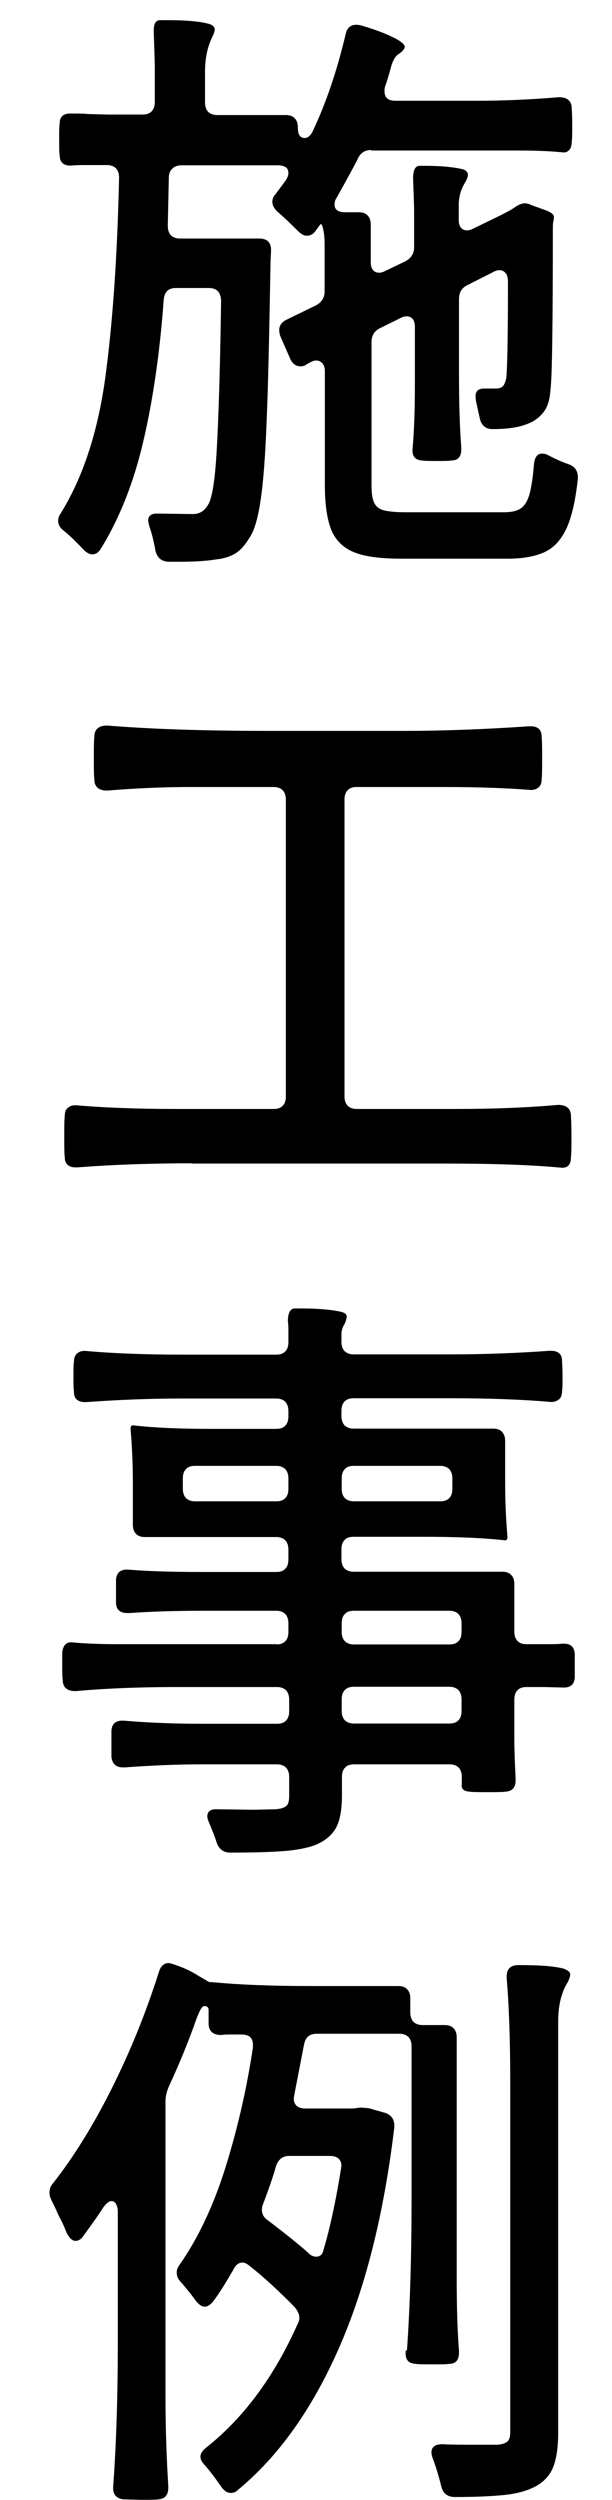
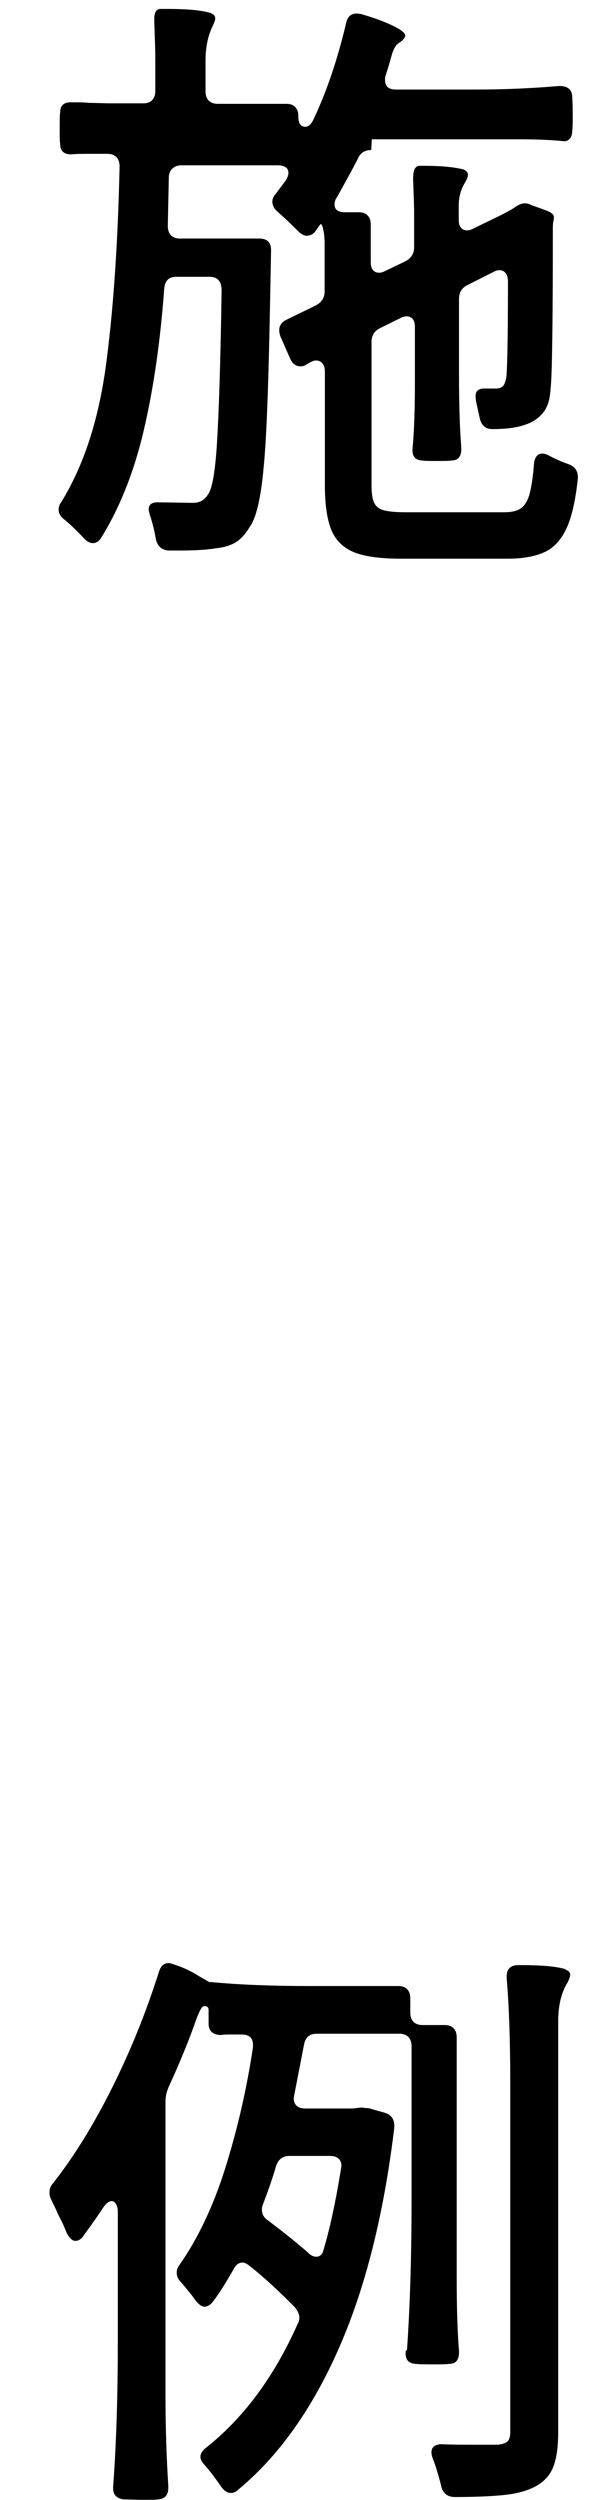
<svg xmlns="http://www.w3.org/2000/svg" id="_レイヤー_5" data-name="レイヤー 5" width="24" height="98" viewBox="0 0 24 98">
-   <path d="M14.56,5.88c-.26,0-.44.12-.54.37-.09.18-.36.68-.81,1.49-.06.08-.09.17-.09.28,0,.2.14.3.41.3h.54c.15,0,.27.04.35.13.08.08.12.2.12.36v1.47c0,.14.03.24.09.31.06.07.14.1.23.1.08,0,.16-.02.25-.07l.77-.37c.24-.12.36-.31.36-.55v-1.36c0-.31-.02-.75-.04-1.33,0-.32.07-.49.23-.51h.25c.63,0,1.13.05,1.49.14.12.05.18.12.18.21,0,.08-.04.18-.11.3-.17.28-.25.57-.25.9v.57c0,.14.03.24.09.31s.14.1.23.1c.08,0,.16-.02.25-.07l1.13-.55c.21-.11.36-.19.45-.25l.07-.05c.14-.09.26-.14.36-.14.09,0,.18.02.27.07l.5.18c.26.09.38.18.38.28,0,.05,0,.11-.02.18-.02.08-.02.18-.02.3,0,3.76-.03,5.84-.09,6.26-.02.38-.1.69-.27.91-.17.22-.4.39-.7.49-.32.12-.75.18-1.31.18-.27,0-.44-.15-.5-.44l-.14-.64s-.02-.12-.02-.21c0-.2.11-.3.34-.3h.47c.1,0,.19-.03.25-.08.06-.05.1-.16.14-.31.04-.26.07-1.53.07-3.79,0-.15-.03-.27-.09-.34-.06-.08-.14-.12-.25-.12-.06,0-.14.02-.23.07l-1.01.51c-.23.11-.34.29-.34.55v2.94c0,1.18.03,2.14.09,2.88v.07c0,.29-.13.44-.38.44-.12.02-.31.02-.56.02-.29,0-.49,0-.61-.02-.27-.02-.39-.18-.36-.48.06-.66.09-1.49.09-2.48v-2.28c0-.14-.03-.24-.09-.31-.06-.07-.14-.1-.23-.1-.08,0-.16.02-.25.07l-.79.39c-.23.11-.34.29-.34.55v5.61c0,.31.03.53.1.68.07.15.19.25.37.3.18.05.47.08.88.08h3.85c.29,0,.5-.05.65-.15.15-.1.26-.28.34-.54.07-.26.14-.66.18-1.2.03-.28.14-.41.32-.41.08,0,.16.02.25.07.23.12.48.24.77.34.27.09.4.28.38.58-.09.83-.23,1.46-.43,1.91-.2.44-.47.76-.83.94s-.86.28-1.49.28h-4.17c-.81,0-1.43-.08-1.85-.25-.42-.17-.72-.46-.89-.86-.17-.41-.26-1-.26-1.78v-4.44c0-.14-.03-.25-.09-.32s-.14-.12-.25-.12c-.06,0-.13.02-.23.07l-.16.09c-.06.05-.14.07-.23.07-.18,0-.32-.11-.41-.32l-.38-.87c-.03-.09-.04-.17-.04-.23,0-.18.1-.32.29-.41l1.13-.55c.24-.12.36-.31.36-.55v-1.86c0-.23-.02-.43-.06-.6-.04-.17-.08-.22-.12-.16l-.18.25c-.09.12-.2.18-.34.18-.11,0-.22-.06-.34-.18-.29-.29-.56-.55-.83-.78-.12-.12-.18-.25-.18-.37,0-.11.04-.21.14-.32l.38-.51c.08-.12.11-.22.11-.3,0-.2-.14-.3-.43-.3h-3.76c-.15,0-.27.04-.36.13-.09.08-.14.2-.14.36l-.04,1.89c0,.15.04.27.12.36.08.08.2.13.35.13h3.11c.32,0,.47.15.47.46l-.02.44c-.05,2.71-.09,4.77-.15,6.16-.05,1.4-.13,2.46-.24,3.2-.11.74-.26,1.23-.45,1.49-.17.28-.35.48-.55.6-.2.12-.45.2-.76.23-.35.06-.83.09-1.44.09h-.43c-.27-.02-.44-.17-.5-.46-.06-.35-.14-.66-.23-.92-.03-.12-.05-.2-.05-.23,0-.18.11-.28.34-.28l1.33.02h.09c.24,0,.43-.11.56-.32.17-.21.29-.89.36-2.04.07-1.14.14-3.13.18-5.97,0-.35-.16-.53-.47-.53h-1.31c-.29,0-.44.15-.47.46-.15,2.07-.42,3.92-.8,5.55s-.94,3.03-1.66,4.2c-.09.15-.2.23-.34.23-.11,0-.22-.06-.34-.18-.29-.31-.54-.55-.77-.74-.15-.11-.23-.24-.23-.39,0-.11.03-.2.09-.28.87-1.4,1.45-3.15,1.75-5.27.29-2.12.48-4.75.55-7.91,0-.15-.04-.27-.12-.36-.08-.08-.2-.13-.35-.13h-.68c-.32,0-.55,0-.7.02h-.07c-.27,0-.41-.14-.41-.41-.02-.11-.02-.31-.02-.6,0-.31,0-.52.02-.64,0-.26.14-.39.41-.39.3,0,.53,0,.7.02l.77.02h1.38c.15,0,.27-.04.35-.13.08-.08.12-.2.12-.36v-1.31c0-.32-.02-.79-.04-1.4v-.11c0-.25.08-.38.23-.39h.29c.77,0,1.33.05,1.69.16.12.05.18.12.18.21,0,.06-.03.15-.09.28-.2.4-.29.86-.29,1.38v1.2c0,.15.04.27.12.36.08.08.2.13.35.13h2.7c.15,0,.27.04.35.13.08.08.12.2.12.36,0,.28.09.41.27.41.12,0,.23-.09.32-.28.53-1.12.95-2.38,1.28-3.77.06-.32.26-.44.59-.37.48.14.9.29,1.25.46s.51.31.48.41c-.03.09-.11.18-.24.26-.13.08-.23.26-.3.52-.09.34-.17.59-.23.76-.02.05-.02.11-.02.18,0,.25.14.37.43.37h3.16c1.1,0,2.18-.05,3.25-.14.33,0,.5.15.5.44.01.12.02.35.02.67s0,.52-.02.64c0,.14-.03.25-.1.32-.07.08-.16.11-.28.09-.5-.05-1.07-.07-1.71-.07h-5.77Z" />
-   <path d="M7.53,45.6c-1.58,0-3.07.05-4.49.16h-.07c-.14,0-.24-.03-.32-.1-.08-.07-.11-.17-.11-.31-.02-.15-.02-.42-.02-.8s0-.65.02-.81c0-.15.04-.26.14-.33.09-.07.21-.1.36-.08,1.07.09,2.35.14,3.85.14h3.85c.15,0,.27-.04.35-.13.08-.08.12-.2.12-.36v-11.64c0-.15-.04-.27-.12-.36-.08-.08-.2-.13-.35-.13h-3.27c-1.08,0-2.17.05-3.27.14-.33,0-.5-.15-.5-.44-.02-.15-.02-.42-.02-.8,0-.41,0-.71.02-.87,0-.29.17-.44.5-.44,1.71.14,3.82.21,6.31.21h5.34c1.5,0,3.13-.06,4.89-.18h.07c.14,0,.24.03.32.1.08.07.11.17.11.31.02.17.02.46.02.87,0,.38,0,.65-.02.8,0,.15-.04.26-.14.33-.09.07-.21.1-.36.08-1.05-.08-2.18-.11-3.38-.11h-3.38c-.15,0-.27.04-.35.13-.08.08-.12.2-.12.36v11.64c0,.15.04.27.12.36.08.08.2.13.35.13h3.94c1.4,0,2.72-.05,3.97-.16.33,0,.5.15.5.44.01.15.02.42.02.81s0,.65-.02.8c0,.31-.14.44-.41.41-1.16-.11-2.68-.16-4.58-.16H7.53Z" />
-   <path d="M10.84,64.46c.15,0,.27-.04.35-.13.08-.08.12-.2.12-.36v-.34c0-.15-.04-.27-.12-.36-.08-.08-.2-.13-.35-.13h-2.88c-1.08,0-2.04.03-2.89.09h-.07c-.29,0-.44-.13-.45-.39v-.92c.02-.29.19-.42.52-.39.72.06,1.68.09,2.89.09h2.88c.15,0,.27-.04.35-.13.08-.08.12-.2.12-.36v-.39c0-.15-.04-.27-.12-.36-.08-.08-.2-.13-.35-.13h-5.16c-.15,0-.27-.04-.35-.13-.08-.08-.12-.2-.12-.36v-1.63c0-.71-.03-1.41-.09-2.12,0-.09.03-.14.09-.14.75.09,1.77.14,3.04.14h2.59c.15,0,.27-.04.35-.13.08-.08.12-.2.12-.36v-.21c0-.15-.04-.27-.12-.36-.08-.08-.2-.13-.35-.13h-3.72c-1.23,0-2.47.05-3.72.14h-.07c-.14,0-.24-.03-.32-.1s-.11-.17-.11-.31c-.02-.12-.02-.32-.02-.6,0-.26,0-.45.02-.58,0-.15.05-.26.14-.33.09-.07.21-.1.36-.08,1.04.09,2.28.14,3.72.14h3.72c.15,0,.27-.04.35-.13.08-.08.12-.2.12-.36v-.37c0-.18,0-.33-.02-.44,0-.32.08-.49.25-.51h.29c.68,0,1.2.05,1.58.14.15.05.21.12.18.23-.02.09-.04.18-.09.26-.05.08-.08.16-.09.22-.02.05-.02.12-.02.21v.25c0,.15.04.27.12.36.08.08.2.13.35.13h3.83c1.31,0,2.59-.05,3.85-.14h.07c.14,0,.24.03.32.1.08.07.11.17.11.31.01.12.02.31.02.58,0,.28,0,.48-.02.6,0,.15-.04.26-.14.33s-.21.1-.36.08c-1.05-.09-2.34-.14-3.85-.14h-3.83c-.15,0-.27.04-.35.13-.08.08-.12.2-.12.36v.21c0,.15.04.27.12.36.08.08.2.13.35.13h5.48c.15,0,.27.04.35.13s.12.2.12.36v1.63c0,.71.03,1.41.09,2.12,0,.09-.03.14-.09.14-.78-.09-1.85-.14-3.2-.14h-2.75c-.15,0-.27.04-.35.13-.08.08-.12.2-.12.36v.39c0,.15.04.27.12.36.08.08.2.13.35.13h5.84c.15,0,.27.04.35.13.08.08.12.2.12.36v1.86c0,.15.04.27.12.36s.2.13.35.13h.68c.32,0,.56,0,.72-.02h.07c.27,0,.41.13.43.39v.94c-.02.26-.16.39-.43.39l-.79-.02h-.68c-.15,0-.27.04-.35.13-.08.08-.12.2-.12.36v1.54c0,.43.02.95.05,1.56v.07c0,.28-.13.42-.38.44-.14.02-.37.02-.7.02-.36,0-.61,0-.74-.02-.23-.02-.32-.12-.29-.3v-.28c0-.15-.04-.27-.12-.36-.08-.08-.2-.13-.35-.13h-3.76c-.15,0-.27.04-.35.13-.08.08-.12.2-.12.36v.71c0,.58-.08,1.02-.24,1.3s-.42.5-.8.66c-.32.12-.73.2-1.24.24-.51.04-1.21.06-2.1.06-.27,0-.45-.14-.54-.41-.06-.2-.16-.45-.29-.76-.04-.09-.07-.18-.07-.25,0-.18.11-.28.34-.28l1.47.02.88-.02c.2-.02.33-.06.41-.13s.11-.2.11-.4v-.74c0-.15-.04-.27-.12-.36-.08-.08-.2-.13-.35-.13h-2.98c-.9,0-1.9.04-3,.12h-.07c-.27,0-.42-.14-.45-.41v-1.01c.01-.31.19-.44.52-.41.95.08,1.95.12,3,.12h2.98c.15,0,.27-.04.35-.13.08-.08.12-.2.12-.36v-.46c0-.15-.04-.27-.12-.36-.08-.08-.2-.13-.35-.13h-3.94c-1.43,0-2.75.05-3.97.16-.33,0-.5-.15-.5-.44-.02-.11-.02-.29-.02-.55v-.51c.03-.31.17-.44.41-.41.51.05,1.13.07,1.87.07h6.15ZM11.19,57.59c-.08-.08-.2-.13-.35-.13h-3.2c-.15,0-.27.04-.35.13-.08.08-.12.2-.12.36v.41c0,.15.04.27.12.36.08.08.2.13.35.13h3.2c.15,0,.27-.04.35-.13.08-.08.12-.2.12-.36v-.41c0-.15-.04-.27-.12-.36ZM13.52,58.72c.08.08.2.13.35.13h3.4c.15,0,.27-.04.35-.13.08-.08.12-.2.12-.36v-.41c0-.15-.04-.27-.12-.36-.08-.08-.2-.13-.35-.13h-3.4c-.15,0-.27.04-.35.13-.08.08-.12.2-.12.36v.41c0,.15.04.27.12.36ZM17.98,63.27c-.08-.08-.2-.13-.35-.13h-3.76c-.15,0-.27.04-.35.13-.08.08-.12.2-.12.36v.34c0,.15.04.27.12.36.08.08.2.13.35.13h3.76c.15,0,.27-.04.35-.13.08-.08.12-.2.12-.36v-.34c0-.15-.04-.27-.12-.36ZM13.52,67.43c.08.08.2.13.35.13h3.76c.15,0,.27-.04.35-.13.08-.08.12-.2.12-.36v-.46c0-.15-.04-.27-.12-.36-.08-.08-.2-.13-.35-.13h-3.76c-.15,0-.27.04-.35.13-.08.08-.12.2-.12.36v.46c0,.15.04.27.12.36Z" />
+   <path d="M14.56,5.88c-.26,0-.44.12-.54.37-.09.18-.36.68-.81,1.49-.06.08-.09.17-.09.28,0,.2.14.3.41.3h.54c.15,0,.27.04.35.13.08.08.12.2.12.36v1.47c0,.14.03.24.09.31.06.07.14.1.23.1.08,0,.16-.02.25-.07l.77-.37c.24-.12.36-.31.36-.55v-1.36c0-.31-.02-.75-.04-1.33,0-.32.07-.49.23-.51h.25c.63,0,1.13.05,1.49.14.12.05.18.12.18.21,0,.08-.04.18-.11.3-.17.28-.25.57-.25.9v.57c0,.14.03.24.09.31s.14.1.23.1c.08,0,.16-.02.25-.07l1.13-.55c.21-.11.36-.19.45-.25l.07-.05c.14-.09.26-.14.36-.14.09,0,.18.02.27.07l.5.18c.26.09.38.18.38.28,0,.05,0,.11-.02.18-.02.08-.02.18-.02.3,0,3.76-.03,5.84-.09,6.26-.02.38-.1.69-.27.91-.17.22-.4.39-.7.49-.32.12-.75.18-1.31.18-.27,0-.44-.15-.5-.44l-.14-.64s-.02-.12-.02-.21c0-.2.11-.3.34-.3h.47c.1,0,.19-.03.25-.08.06-.05.1-.16.14-.31.04-.26.07-1.53.07-3.79,0-.15-.03-.27-.09-.34-.06-.08-.14-.12-.25-.12-.06,0-.14.02-.23.07l-1.01.51c-.23.11-.34.29-.34.55v2.94c0,1.18.03,2.14.09,2.88v.07c0,.29-.13.44-.38.44-.12.02-.31.02-.56.02-.29,0-.49,0-.61-.02-.27-.02-.39-.18-.36-.48.06-.66.09-1.49.09-2.48v-2.28c0-.14-.03-.24-.09-.31-.06-.07-.14-.1-.23-.1-.08,0-.16.02-.25.07l-.79.39c-.23.11-.34.29-.34.55v5.61c0,.31.03.53.1.68.07.15.19.25.37.3.18.05.47.08.88.08h3.85c.29,0,.5-.05.65-.15.15-.1.26-.28.34-.54.07-.26.14-.66.18-1.2.03-.28.14-.41.32-.41.08,0,.16.02.25.07.23.12.48.24.77.34.27.09.4.28.38.58-.09.83-.23,1.46-.43,1.91-.2.44-.47.76-.83.94s-.86.28-1.49.28h-4.17c-.81,0-1.43-.08-1.85-.25-.42-.17-.72-.46-.89-.86-.17-.41-.26-1-.26-1.78v-4.44c0-.14-.03-.25-.09-.32s-.14-.12-.25-.12c-.06,0-.13.02-.23.07l-.16.09c-.06.05-.14.07-.23.07-.18,0-.32-.11-.41-.32l-.38-.87c-.03-.09-.04-.17-.04-.23,0-.18.1-.32.29-.41l1.13-.55c.24-.12.36-.31.36-.55v-1.86c0-.23-.02-.43-.06-.6-.04-.17-.08-.22-.12-.16l-.18.25c-.09.12-.2.18-.34.18-.11,0-.22-.06-.34-.18-.29-.29-.56-.55-.83-.78-.12-.12-.18-.25-.18-.37,0-.11.04-.21.14-.32l.38-.51c.08-.12.11-.22.11-.3,0-.2-.14-.3-.43-.3h-3.76c-.15,0-.27.04-.36.13-.09.08-.14.2-.14.36l-.04,1.89c0,.15.04.27.12.36.08.08.2.13.35.13h3.11c.32,0,.47.15.47.46c-.05,2.71-.09,4.77-.15,6.16-.05,1.4-.13,2.46-.24,3.2-.11.74-.26,1.23-.45,1.49-.17.28-.35.48-.55.6-.2.12-.45.2-.76.23-.35.06-.83.09-1.44.09h-.43c-.27-.02-.44-.17-.5-.46-.06-.35-.14-.66-.23-.92-.03-.12-.05-.2-.05-.23,0-.18.11-.28.34-.28l1.33.02h.09c.24,0,.43-.11.56-.32.17-.21.29-.89.36-2.04.07-1.14.14-3.13.18-5.97,0-.35-.16-.53-.47-.53h-1.31c-.29,0-.44.15-.47.46-.15,2.07-.42,3.92-.8,5.55s-.94,3.03-1.66,4.2c-.09.15-.2.23-.34.23-.11,0-.22-.06-.34-.18-.29-.31-.54-.55-.77-.74-.15-.11-.23-.24-.23-.39,0-.11.03-.2.09-.28.87-1.4,1.45-3.15,1.75-5.27.29-2.12.48-4.75.55-7.91,0-.15-.04-.27-.12-.36-.08-.08-.2-.13-.35-.13h-.68c-.32,0-.55,0-.7.02h-.07c-.27,0-.41-.14-.41-.41-.02-.11-.02-.31-.02-.6,0-.31,0-.52.02-.64,0-.26.14-.39.41-.39.3,0,.53,0,.7.02l.77.02h1.38c.15,0,.27-.04.35-.13.08-.08.12-.2.12-.36v-1.31c0-.32-.02-.79-.04-1.4v-.11c0-.25.08-.38.23-.39h.29c.77,0,1.33.05,1.69.16.12.05.18.12.18.21,0,.06-.03.15-.09.28-.2.4-.29.86-.29,1.38v1.2c0,.15.04.27.12.36.08.08.2.13.35.13h2.7c.15,0,.27.04.35.13.08.08.12.2.12.36,0,.28.09.41.27.41.12,0,.23-.09.32-.28.53-1.12.95-2.38,1.28-3.77.06-.32.26-.44.59-.37.48.14.9.29,1.25.46s.51.31.48.41c-.03.09-.11.18-.24.26-.13.08-.23.26-.3.52-.09.34-.17.59-.23.76-.02.05-.02.11-.02.18,0,.25.14.37.43.37h3.16c1.1,0,2.18-.05,3.25-.14.33,0,.5.15.5.44.01.12.02.35.02.67s0,.52-.02.64c0,.14-.03.25-.1.32-.07.08-.16.11-.28.09-.5-.05-1.07-.07-1.71-.07h-5.77Z" />
  <path d="M15.96,92.12c.12-1.72.18-3.71.18-5.98v-5.93c0-.15-.04-.27-.12-.36-.08-.08-.2-.13-.35-.13h-3.25c-.29,0-.45.15-.5.44l-.38,1.96-.02.14c0,.12.04.22.12.29s.19.1.33.1h1.76c.08,0,.17,0,.28-.02.11-.02.21-.02.3,0,.12,0,.22.02.29.05l.5.14c.27.09.39.29.36.6-.41,3.39-1.13,6.27-2.18,8.65s-2.36,4.22-3.96,5.54c-.08.08-.17.11-.27.11-.14,0-.26-.08-.38-.25-.2-.29-.41-.58-.65-.85-.1-.11-.16-.21-.16-.32s.06-.21.18-.32c1.49-1.17,2.7-2.79,3.63-4.88.05-.09.07-.18.07-.25,0-.12-.06-.26-.18-.41-.62-.63-1.2-1.17-1.76-1.61-.11-.09-.2-.14-.29-.14-.15,0-.27.09-.36.28-.3.52-.56.94-.79,1.24-.11.14-.22.21-.34.21-.1,0-.22-.08-.34-.23-.12-.17-.23-.31-.33-.43-.1-.12-.18-.22-.26-.31-.11-.11-.16-.23-.16-.37,0-.11.04-.21.11-.3.72-1.03,1.32-2.29,1.79-3.78.47-1.5.84-3.08,1.09-4.75v-.09c0-.28-.15-.41-.45-.41h-.36c-.2,0-.34,0-.43.02-.32,0-.48-.14-.5-.41v-.58c0-.08-.04-.12-.11-.14-.08-.02-.14.02-.18.09-.04.06-.1.19-.18.39-.3.86-.66,1.74-1.08,2.65-.09.2-.14.4-.14.6v11.55c0,1.24.04,2.42.11,3.52v.07c0,.29-.13.44-.38.46-.12.02-.35.02-.68.02l-.72-.02c-.29-.05-.41-.22-.38-.53.12-1.64.18-3.53.18-5.68v-5.06c0-.12-.02-.22-.07-.3-.04-.08-.1-.12-.18-.12-.09,0-.2.08-.32.25-.14.22-.39.58-.77,1.1-.09.14-.2.21-.32.21s-.23-.1-.34-.3c-.08-.2-.15-.37-.23-.52-.08-.15-.14-.27-.18-.38l-.2-.41c-.04-.09-.07-.18-.07-.28,0-.14.04-.26.14-.37.81-1.03,1.58-2.27,2.31-3.73.73-1.46,1.34-2.97,1.84-4.55.07-.23.2-.35.38-.35.05,0,.11.02.2.05.38.12.71.28.99.46l.43.25v-.02c1.13.11,2.43.16,3.92.16h3.47c.15,0,.27.04.35.13.08.08.12.2.12.36v.55c0,.15.04.27.12.36.08.08.2.13.35.13h.88c.15,0,.27.04.35.13.08.08.12.2.12.36v9.43c0,1.18.03,2.13.09,2.85v.07c0,.29-.13.44-.38.44-.12.02-.33.02-.63.02-.33,0-.56,0-.7-.02-.29-.02-.41-.18-.38-.51ZM13.39,84.9c0-.12-.04-.22-.12-.29-.08-.07-.19-.1-.33-.1h-1.6c-.26,0-.43.14-.52.41-.09.34-.26.83-.5,1.47-.03.06-.05.14-.05.23,0,.17.08.31.23.41.71.54,1.23.96,1.58,1.27.1.11.21.16.32.16.15,0,.25-.09.29-.28.24-.8.47-1.85.68-3.15l.02-.14ZM22.16,77.2c.14.05.2.11.2.21,0,.06-.03.15-.09.28-.26.41-.38.93-.38,1.54v16.1c0,.61-.07,1.08-.21,1.41-.14.33-.39.58-.73.75-.3.15-.69.26-1.17.31-.48.05-1.13.08-1.94.08-.3,0-.48-.15-.54-.44-.11-.43-.22-.8-.34-1.1-.03-.09-.04-.16-.04-.21,0-.21.14-.32.43-.32.35.02.81.02,1.4.02h.77c.18-.02.31-.06.38-.13.08-.07.11-.2.11-.38v-13.64c0-1.56-.04-2.94-.14-4.14v-.07c0-.28.14-.42.41-.44h.16c.8,0,1.38.05,1.74.16Z" />
</svg>